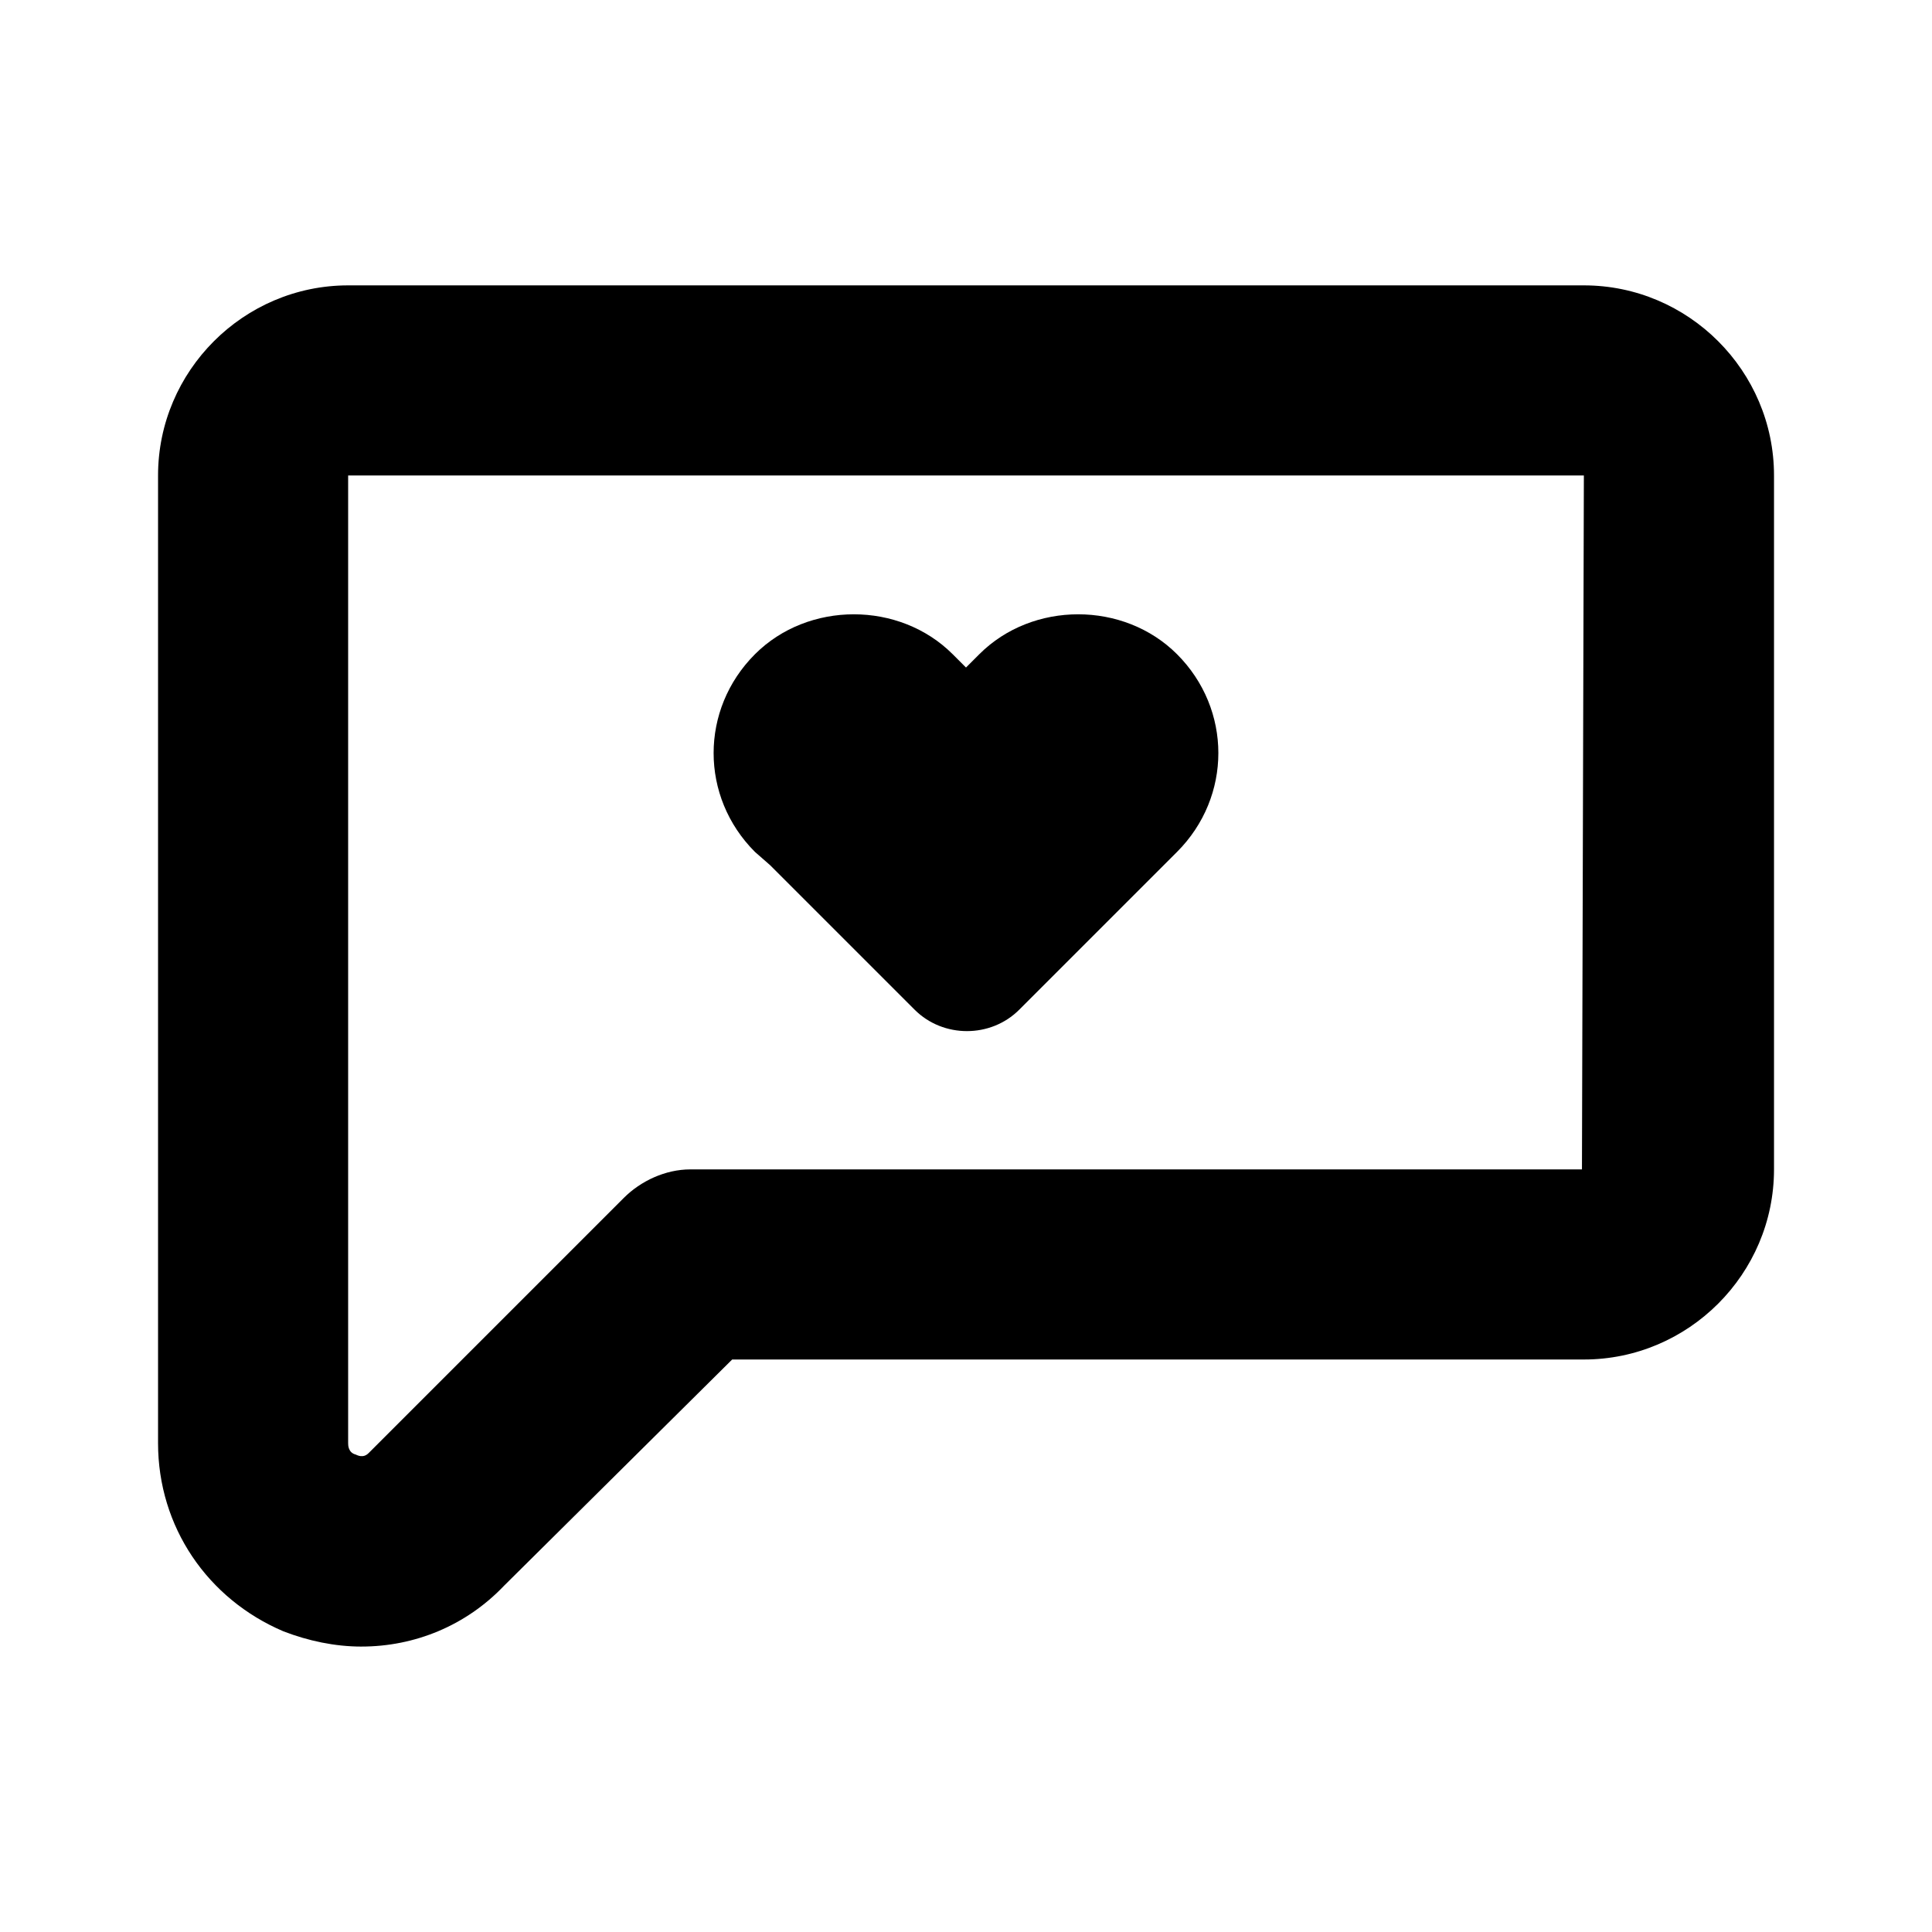
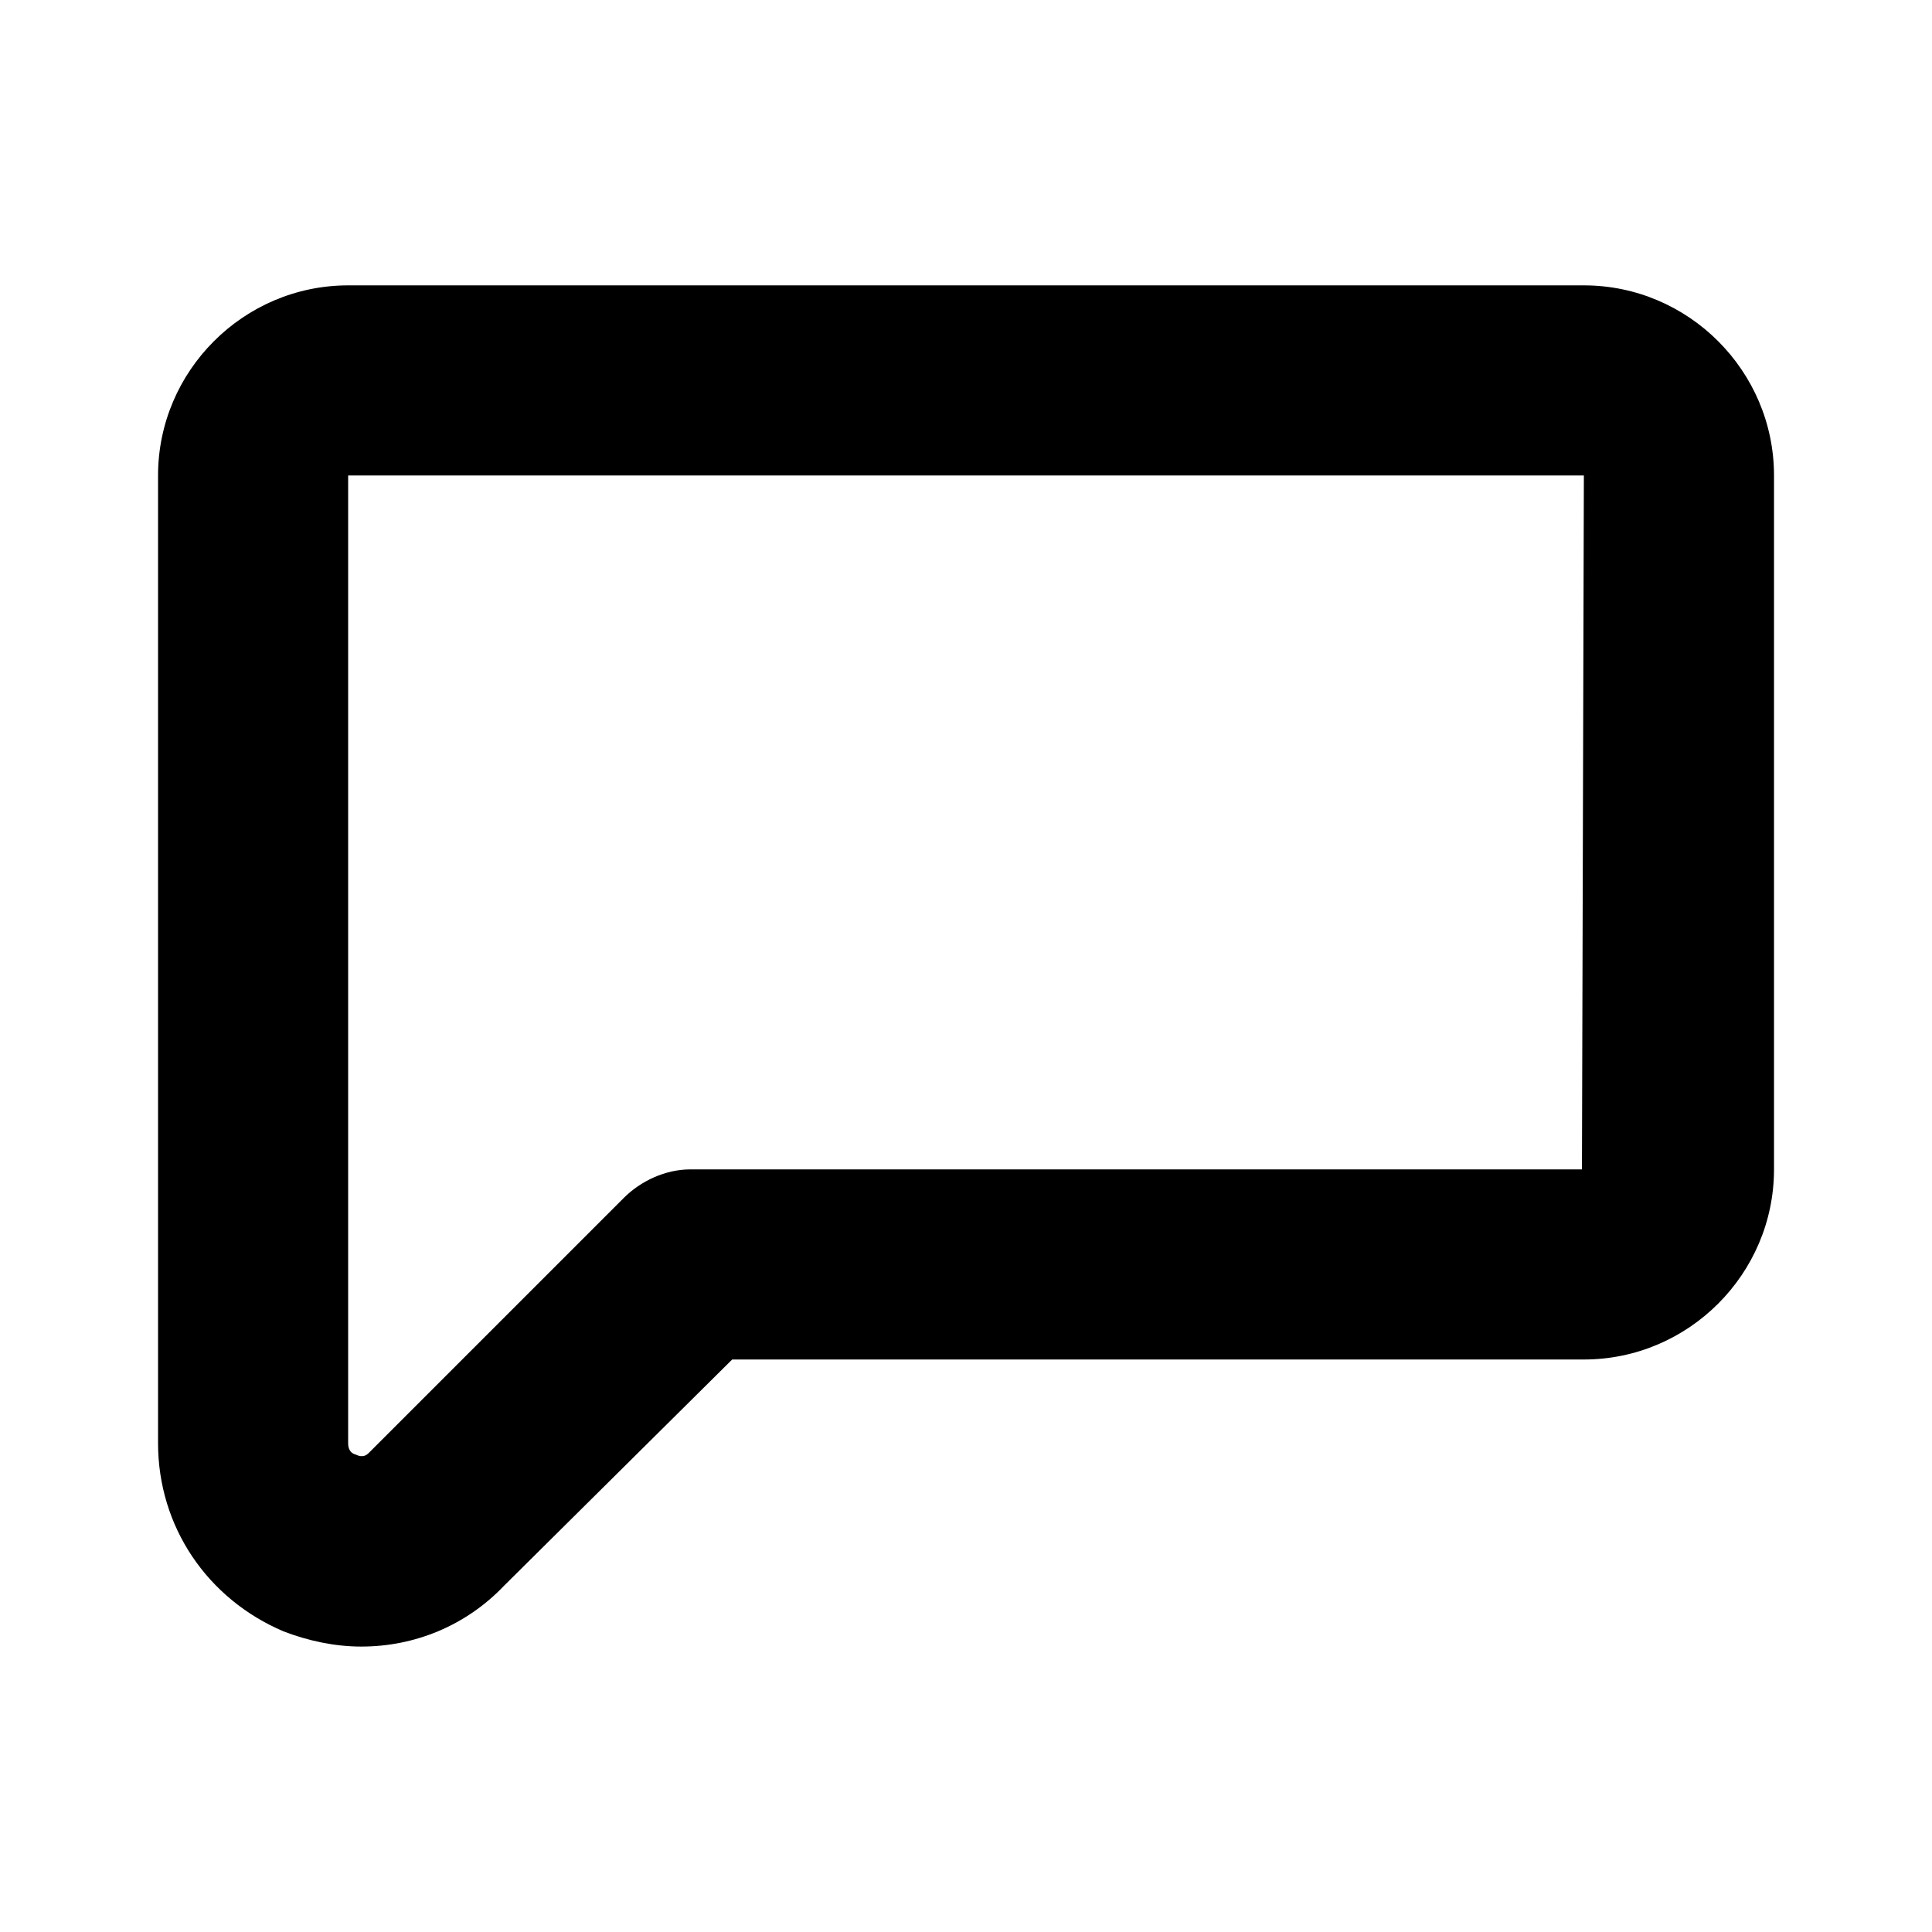
<svg xmlns="http://www.w3.org/2000/svg" fill="#000000" width="800px" height="800px" version="1.1" viewBox="144 144 512 512">
  <g>
    <path d="m239.79 580.36c-7.055 0-14.105-1.512-20.656-4.031-20.152-8.566-33.25-27.711-33.25-49.879v-256.44c0-27.711 22.672-50.383 50.383-50.383h327.48c27.711 0 50.383 22.672 50.383 50.383v183.89c0 27.711-22.672 50.383-50.383 50.383l-225.71-0.004-60.457 59.957c-10.078 10.578-23.68 16.121-37.789 16.121zm323.95-310.35h-327.48v256.44c0 0.504 0 2.519 2.016 3.023 2.016 1.008 3.023 0 3.527-0.504l67.508-67.508c4.535-4.535 11.082-7.559 17.633-7.559h236.29z" />
-     <path d="m455.92 369.77-41.816 41.816c-7.559 7.559-20.152 7.559-27.711 0l-38.289-38.289-4.031-3.527c-14.609-14.609-14.609-37.785 0-52.395 7.055-7.055 16.625-10.578 26.199-10.578 9.574 0 19.145 3.527 26.199 10.578l3.527 3.527 3.527-3.527c7.055-7.055 16.625-10.578 26.199-10.578 9.574 0 19.145 3.527 26.199 10.578 14.605 14.609 14.605 37.785-0.004 52.395z" />
  </g>
</svg>